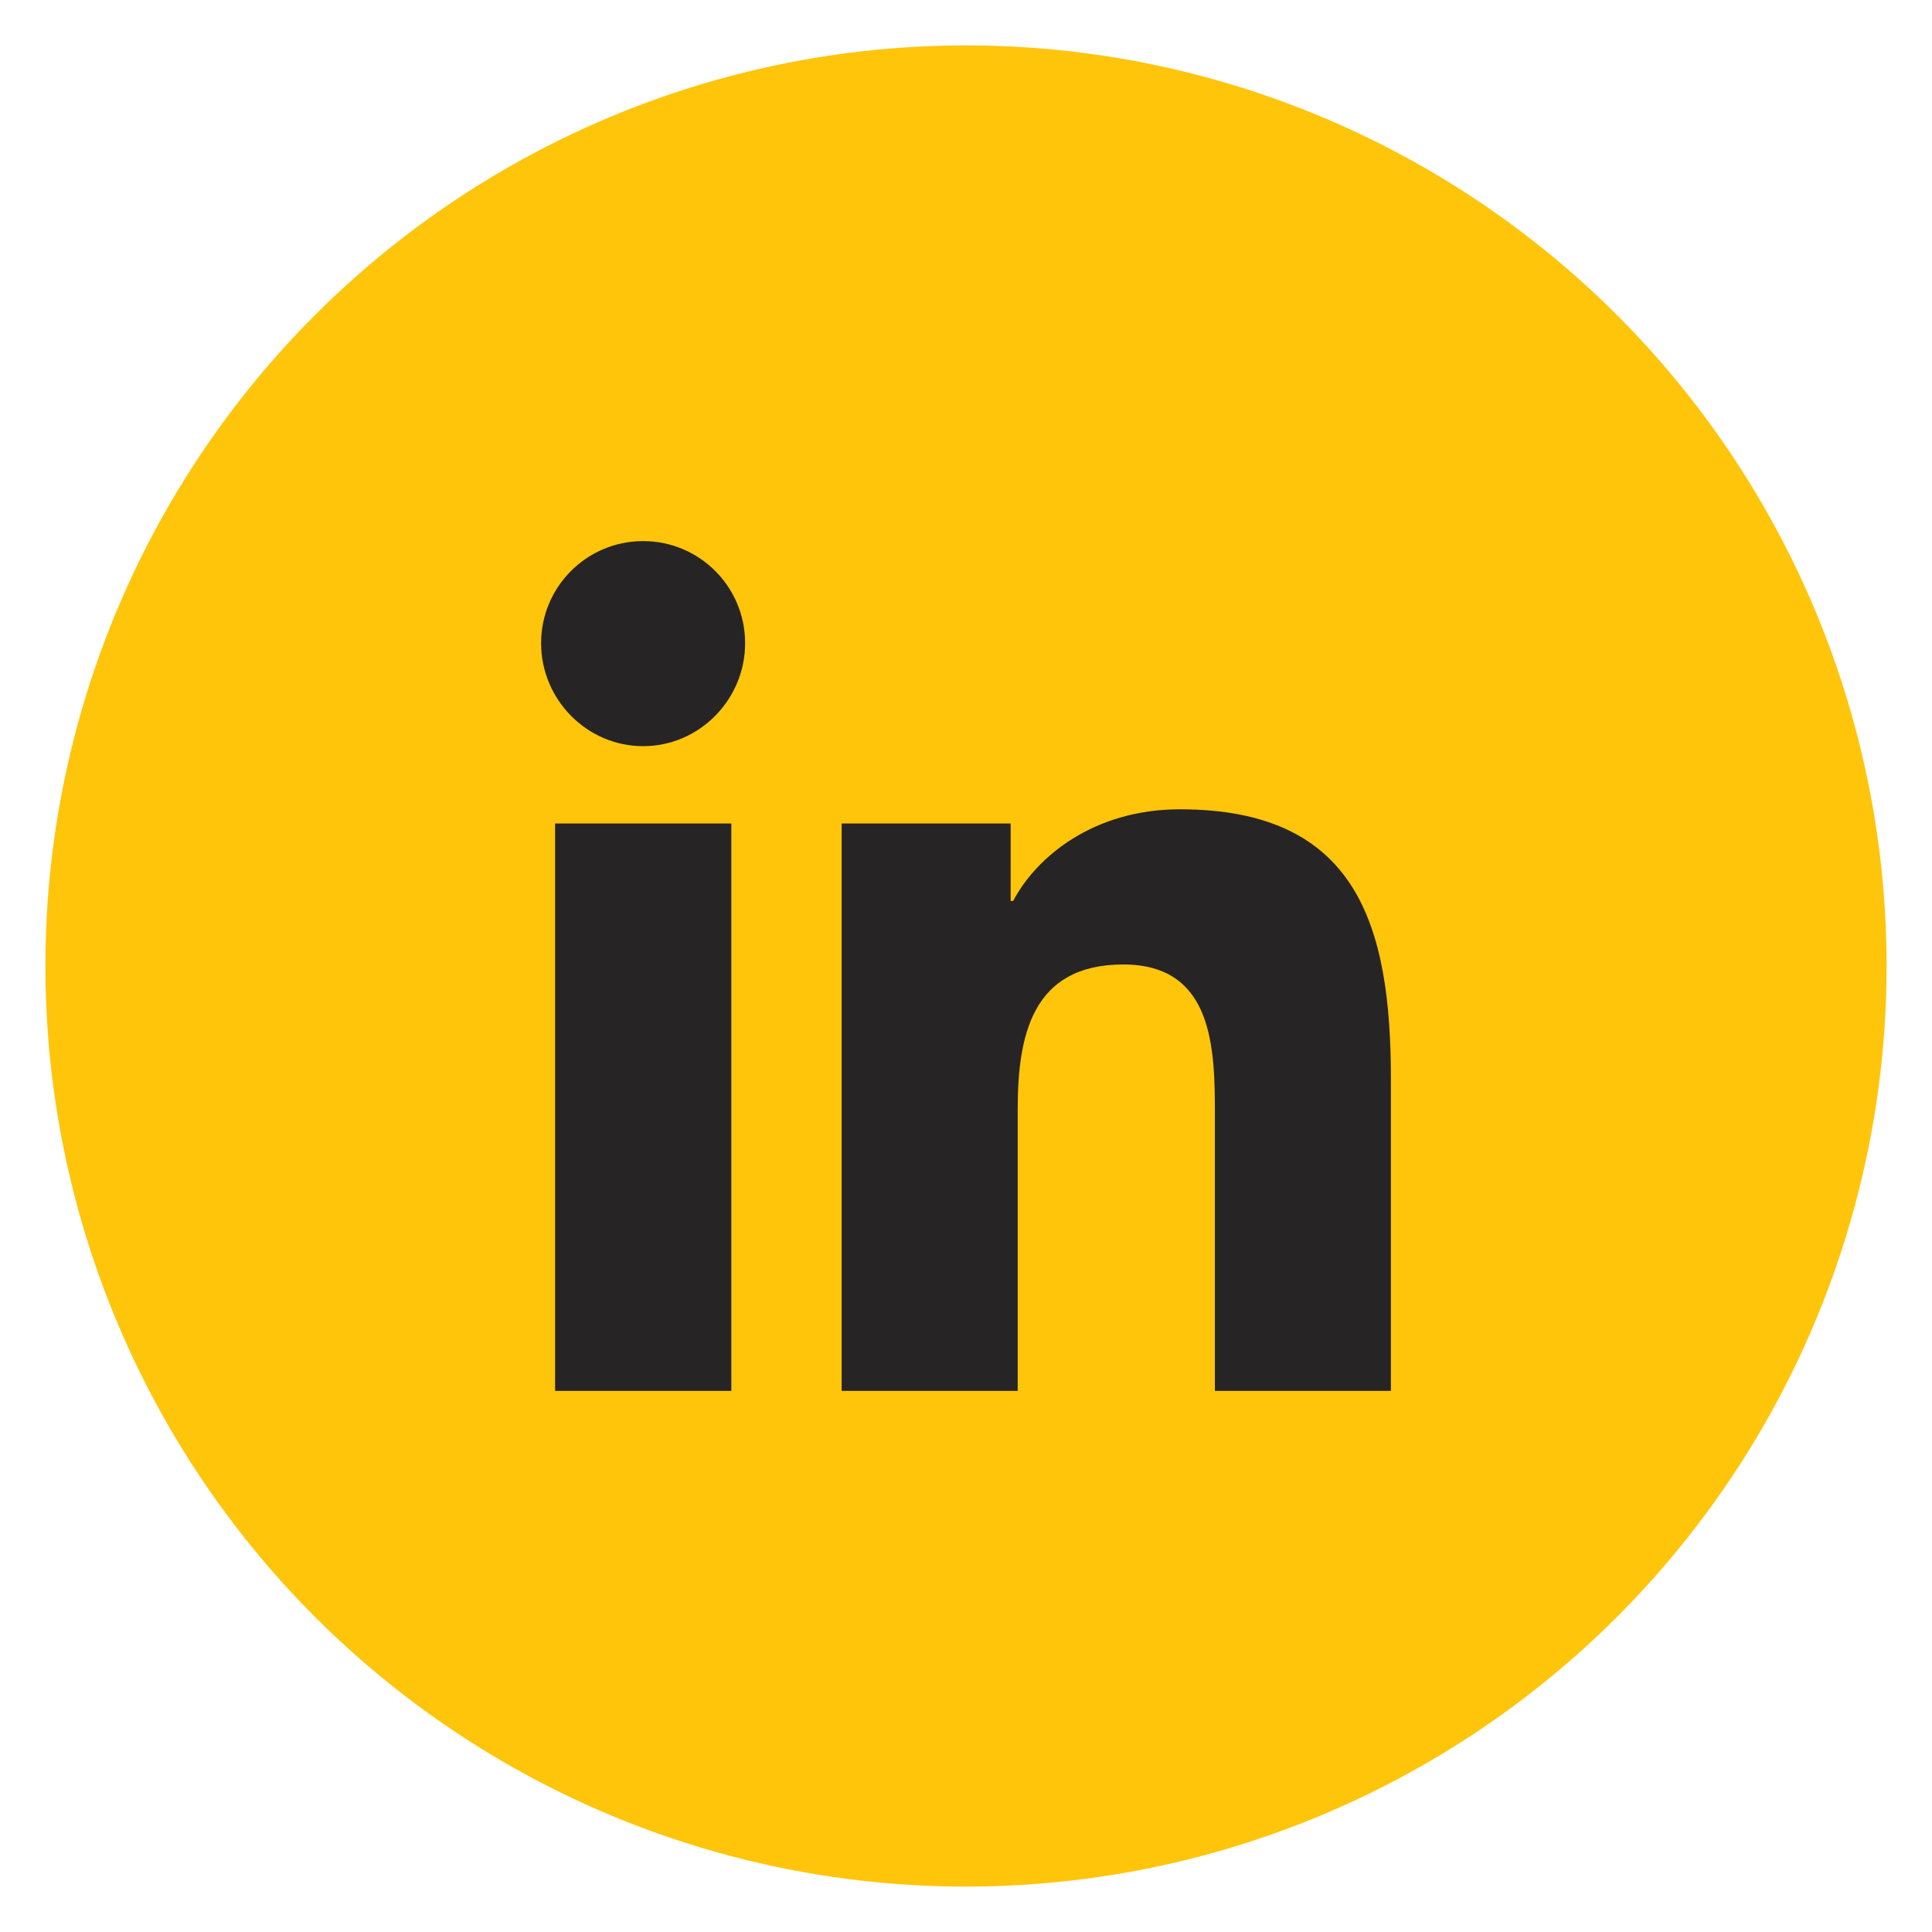
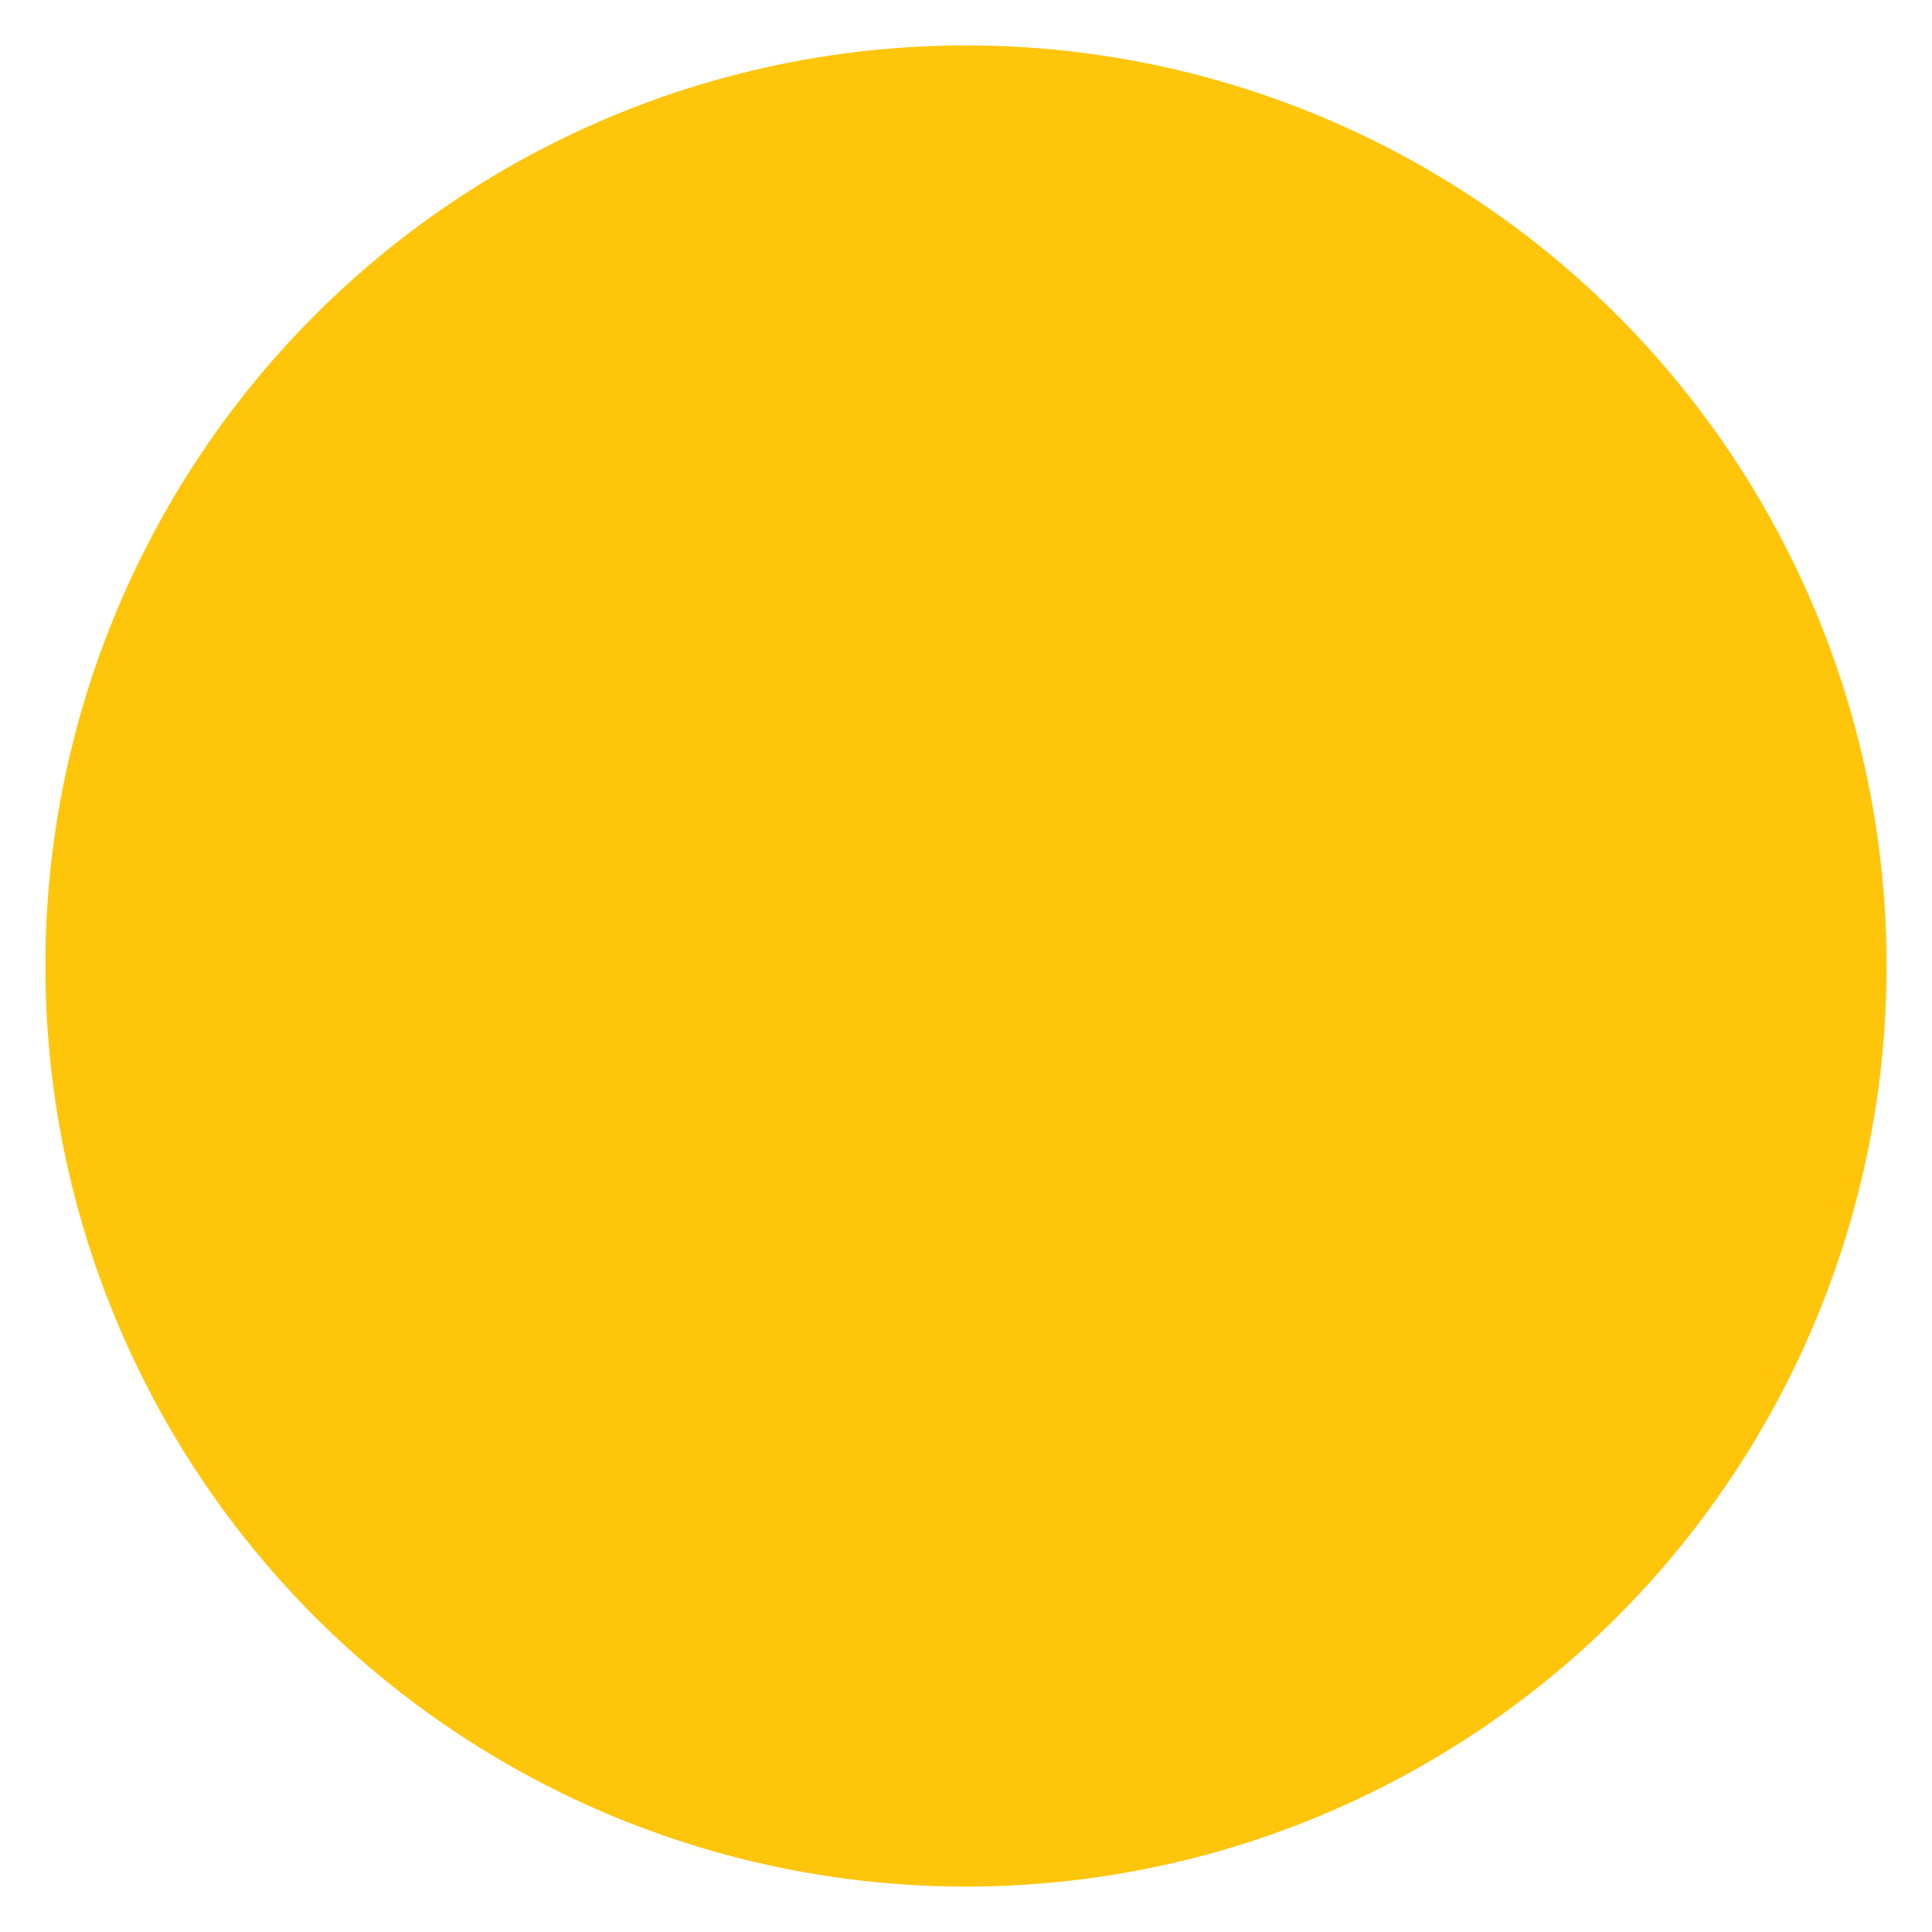
<svg xmlns="http://www.w3.org/2000/svg" width="28px" height="28px" viewBox="0 0 28 28" version="1.1">
  <title>social/in hvr copy</title>
  <g id="file-prep" stroke="none" stroke-width="1" fill="none" fill-rule="evenodd">
    <g id="assets-board" transform="translate(-273, -972)">
      <g id="social/in-hvr-copy" transform="translate(274, 973)">
        <circle id="Oval" stroke="#FFC50B" stroke-width="0.684" fill="#FFC50B" cx="13" cy="13" r="13" />
        <g id="linkedin-in" transform="translate(6.842, 6.842)" fill="#272425" fill-rule="nonzero">
-           <path d="M2.757,12.316 L0.203,12.316 L0.203,4.093 L2.757,4.093 L2.757,12.316 Z M1.479,2.972 C0.662,2.972 0,2.295 0,1.479 C0,0.662 0.662,0 1.479,0 C2.295,0 2.957,0.662 2.957,1.479 C2.957,2.295 2.295,2.972 1.479,2.972 Z M12.313,12.316 L9.765,12.316 L9.765,8.313 C9.765,7.359 9.746,6.136 8.438,6.136 C7.11,6.136 6.907,7.172 6.907,8.244 L6.907,12.316 L4.356,12.316 L4.356,4.093 L6.805,4.093 L6.805,5.215 L6.841,5.215 C7.182,4.569 8.014,3.887 9.257,3.887 C11.841,3.887 12.316,5.589 12.316,7.799 L12.316,12.316 L12.313,12.316 Z" id="Shape" />
-         </g>
+           </g>
      </g>
    </g>
  </g>
</svg>